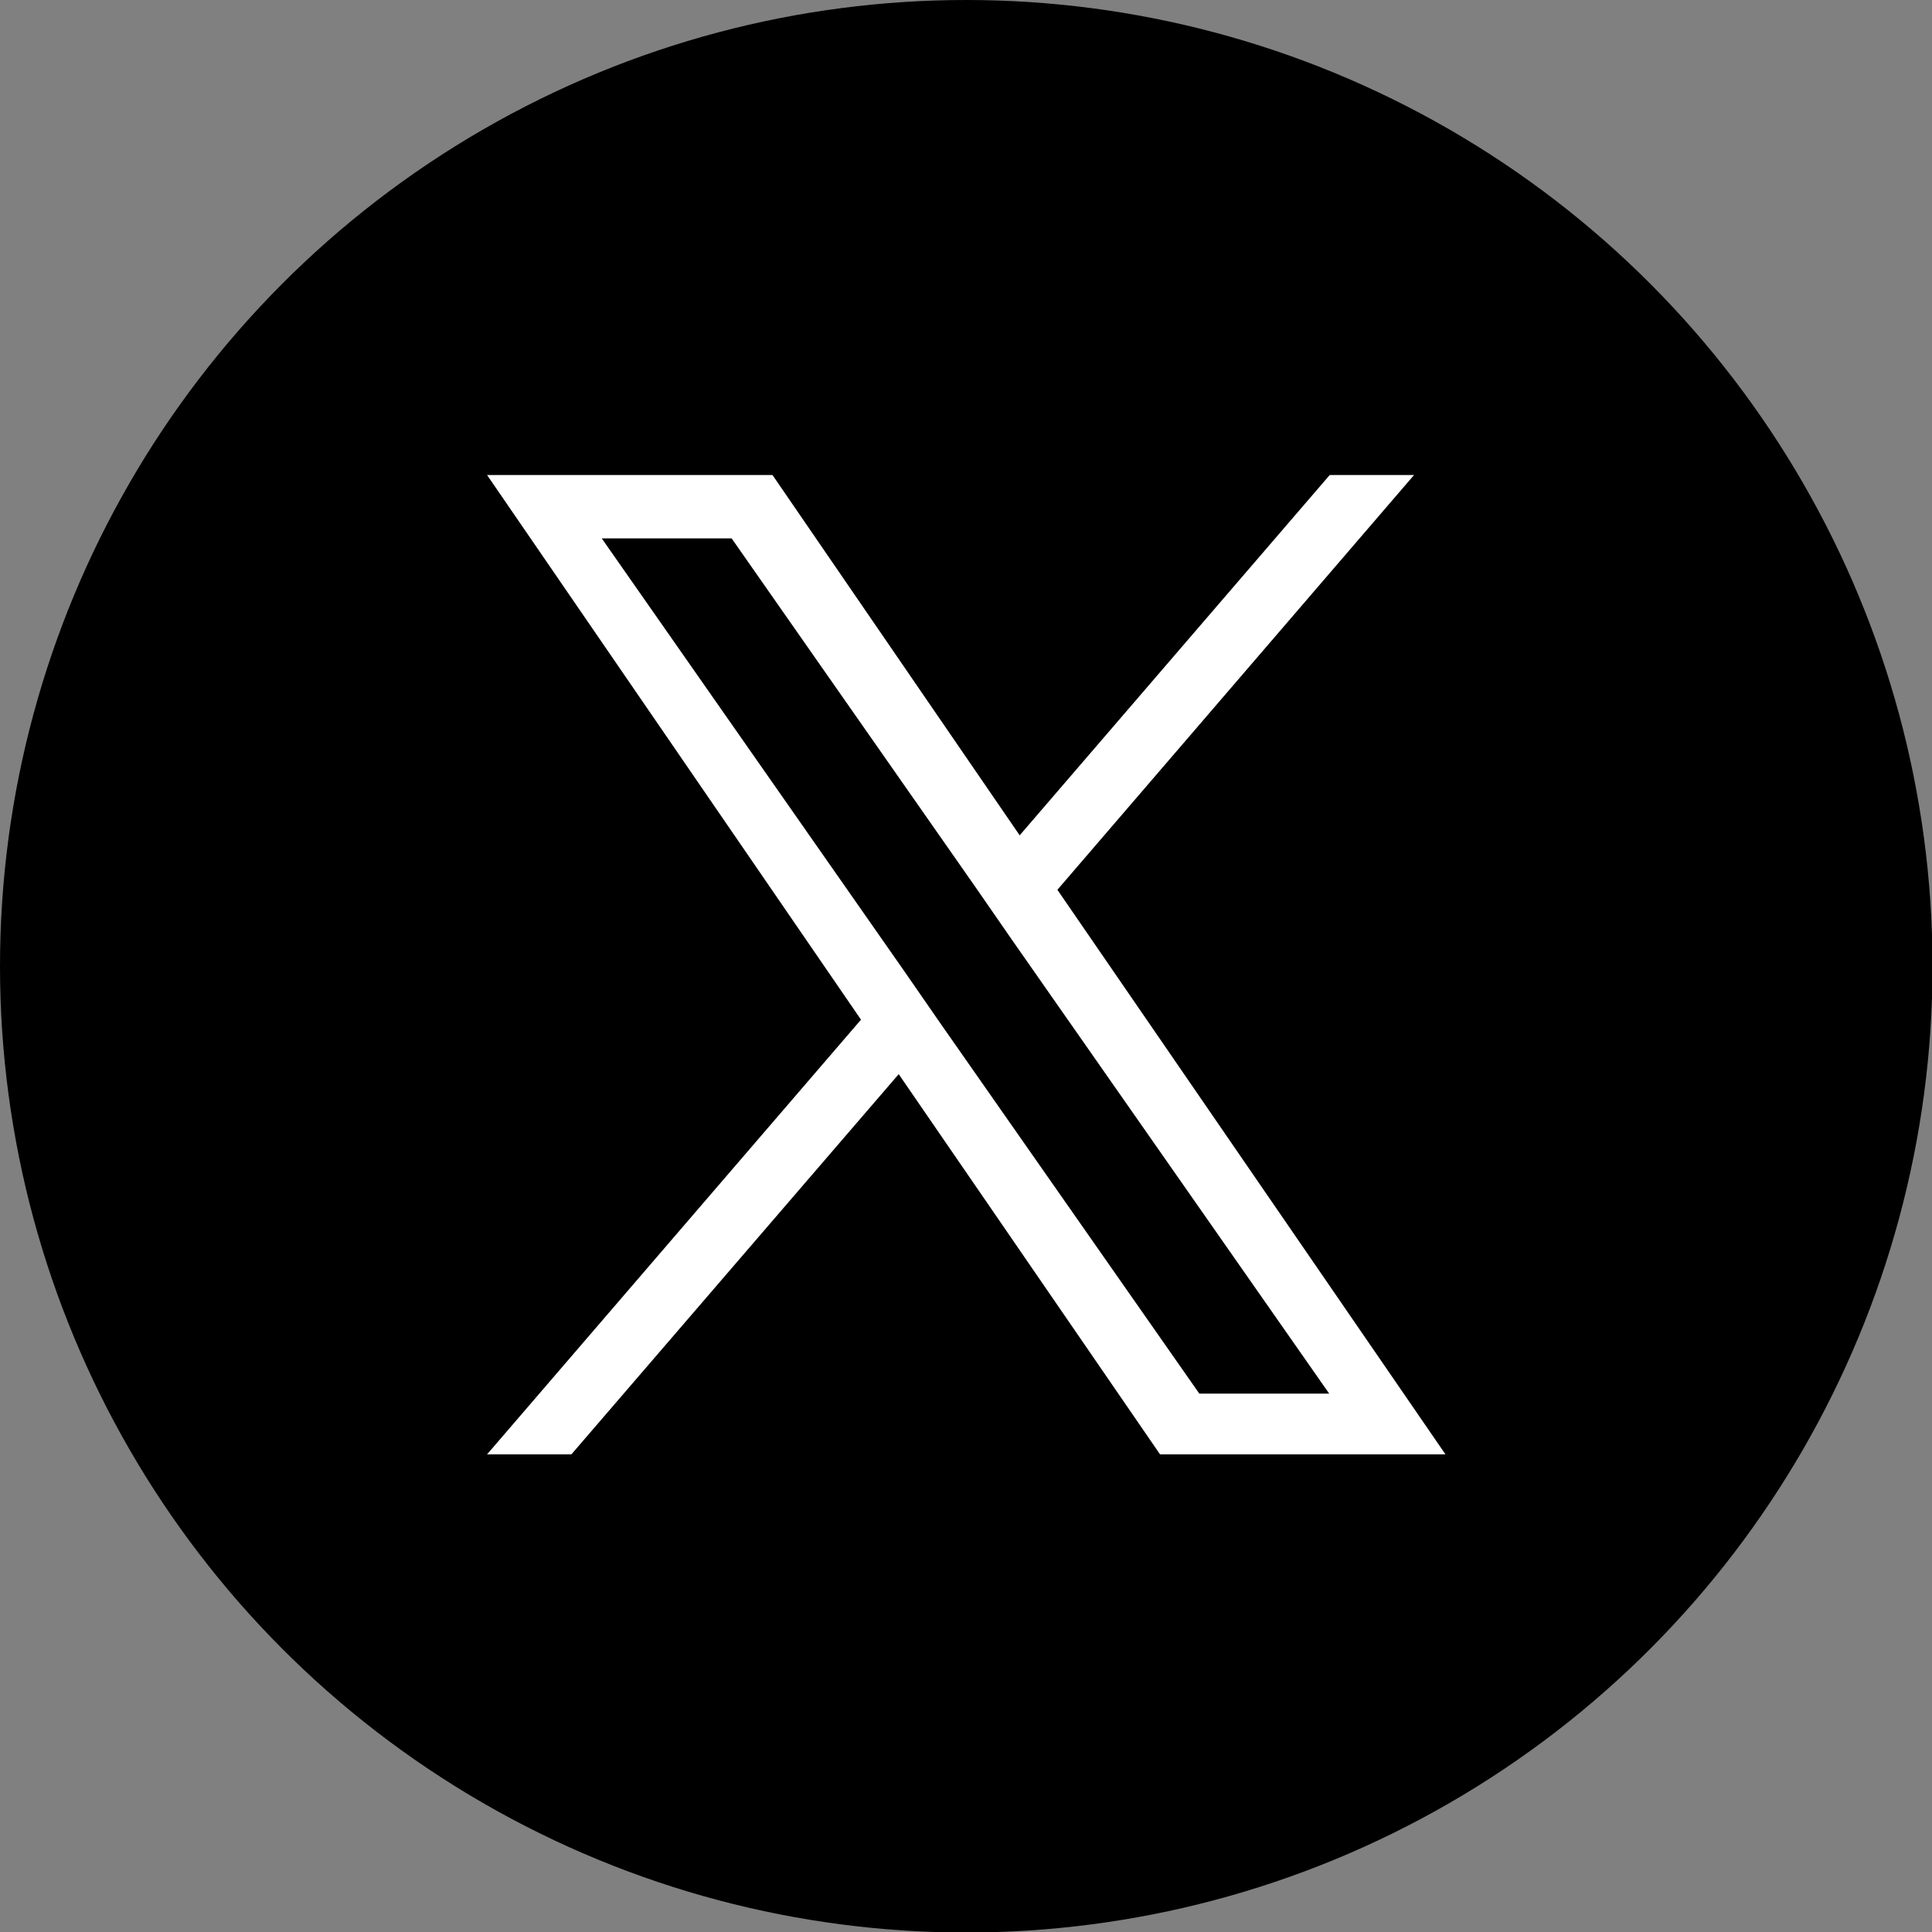
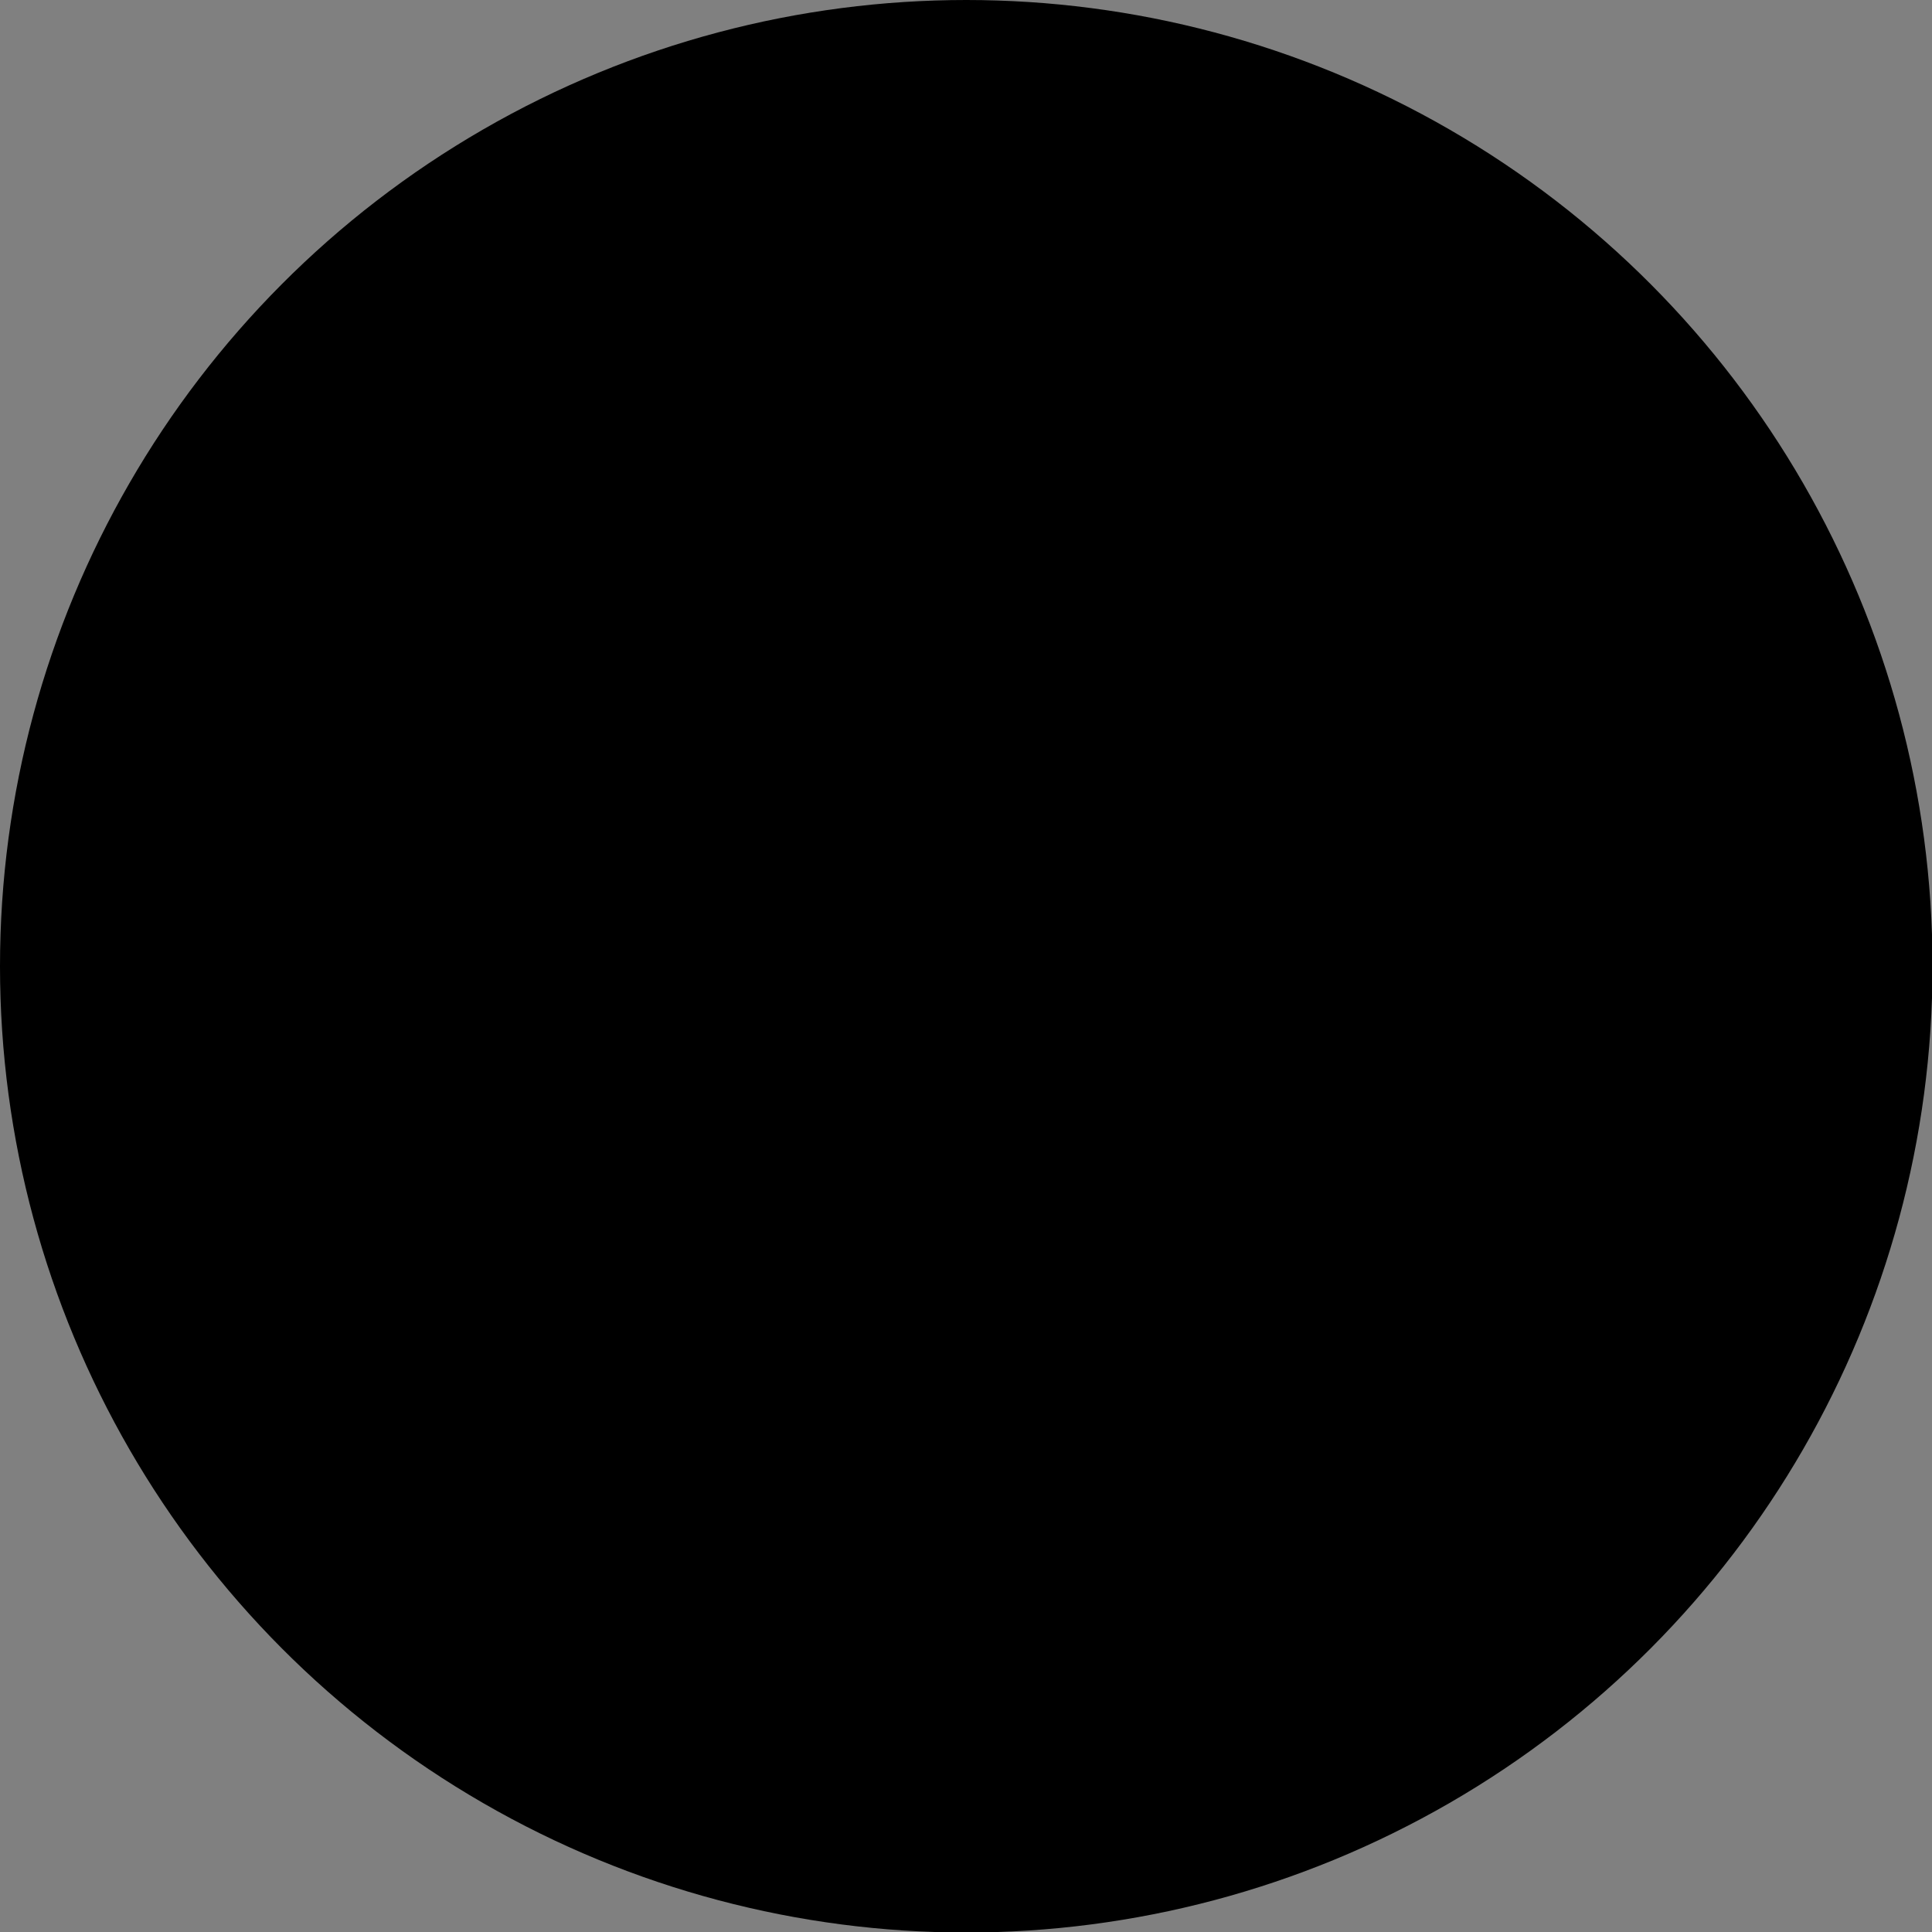
<svg xmlns="http://www.w3.org/2000/svg" id="_レイヤー_2" viewBox="0 0 36.89 36.89" width="38.89" height="38.89">
  <rect x="0" y="0" width="36.89" height="36.89" fill="#808080" stroke="none" />
  <defs>
    <style>.cls-1{fill:#fff;}</style>
  </defs>
  <g id="_レイヤー_1-2">
    <circle cx="18.45" cy="18.45" r="18.45" />
-     <path class="cls-1" d="M20.19,16.99l6.81-7.92h-1.61l-5.92,6.88-4.72-6.88h-5.45l7.14,10.4-7.14,8.3h1.61l6.25-7.26,4.99,7.26h5.45l-7.41-10.78h0ZM17.97,19.56l-.72-1.04-5.76-8.24h2.48l4.65,6.65.72,1.04,6.04,8.64h-2.48l-4.93-7.05h0Z" />
  </g>
</svg>